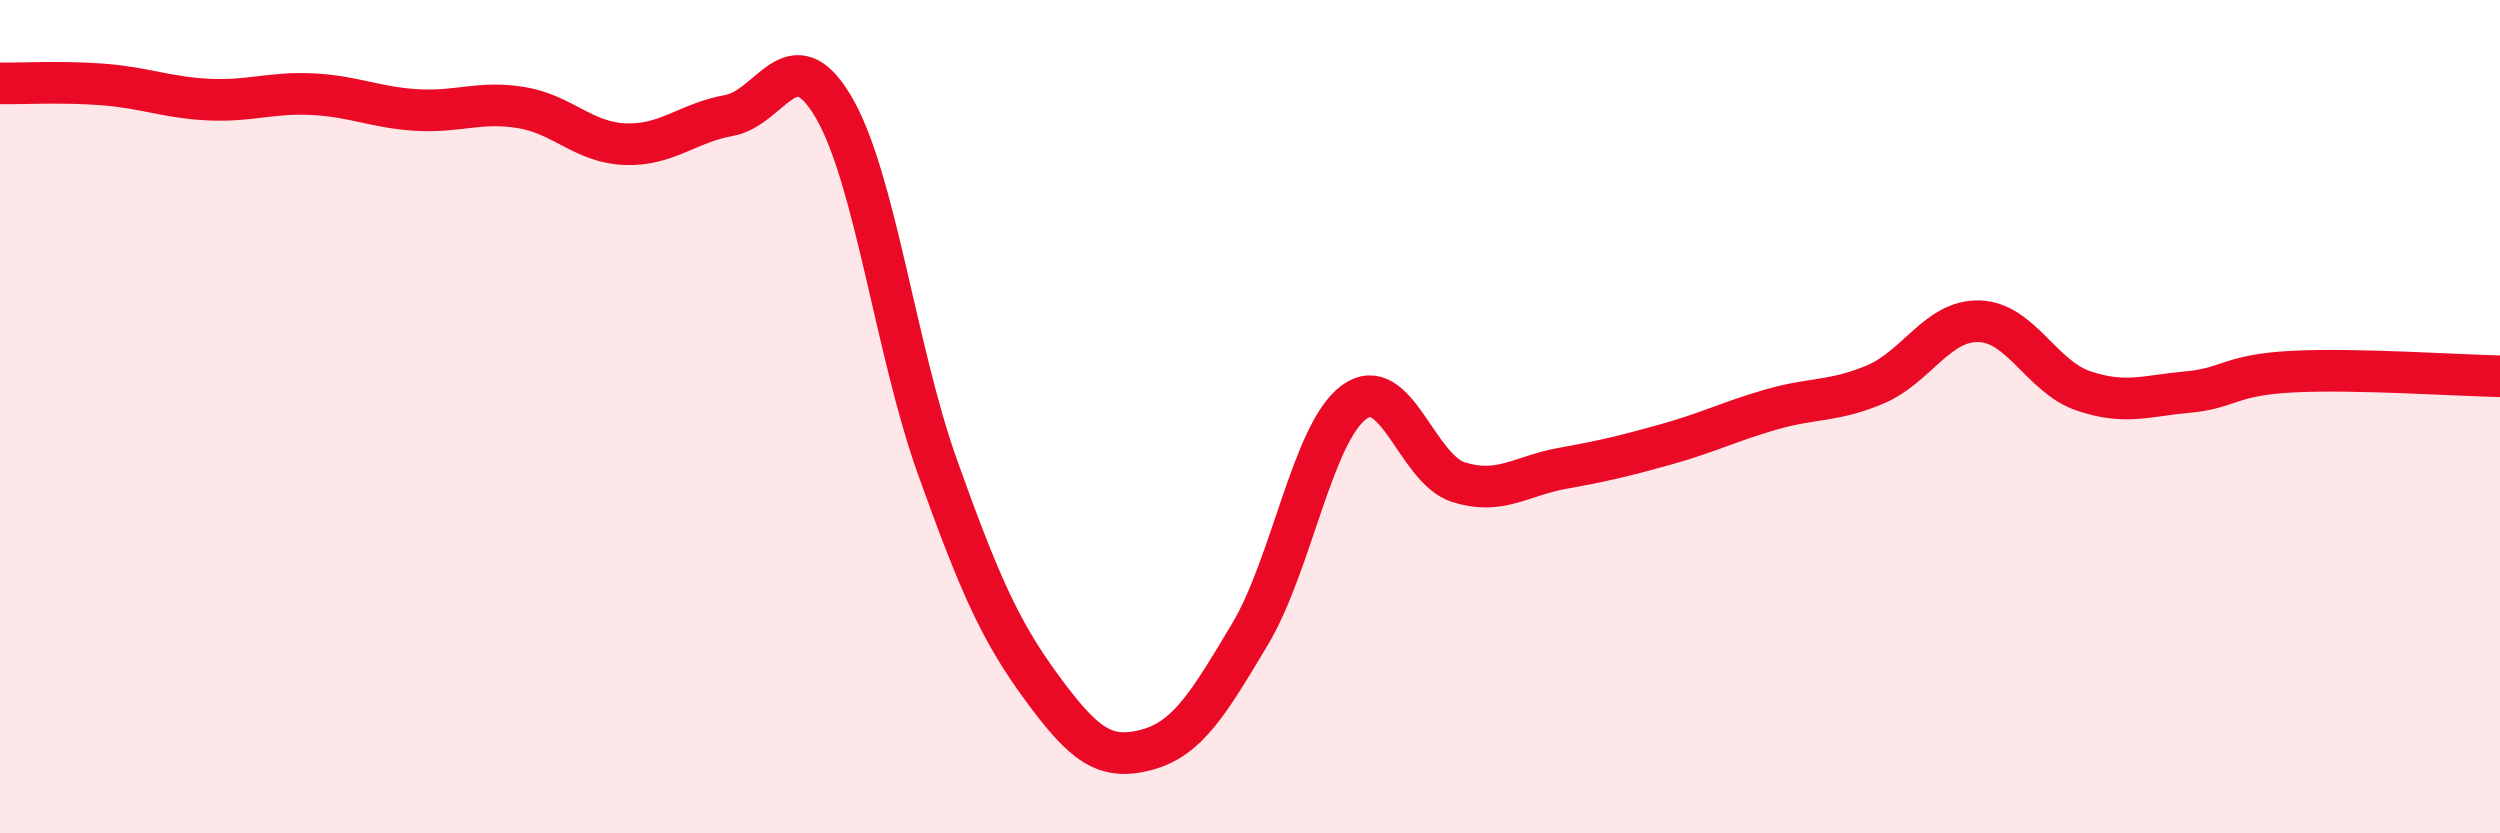
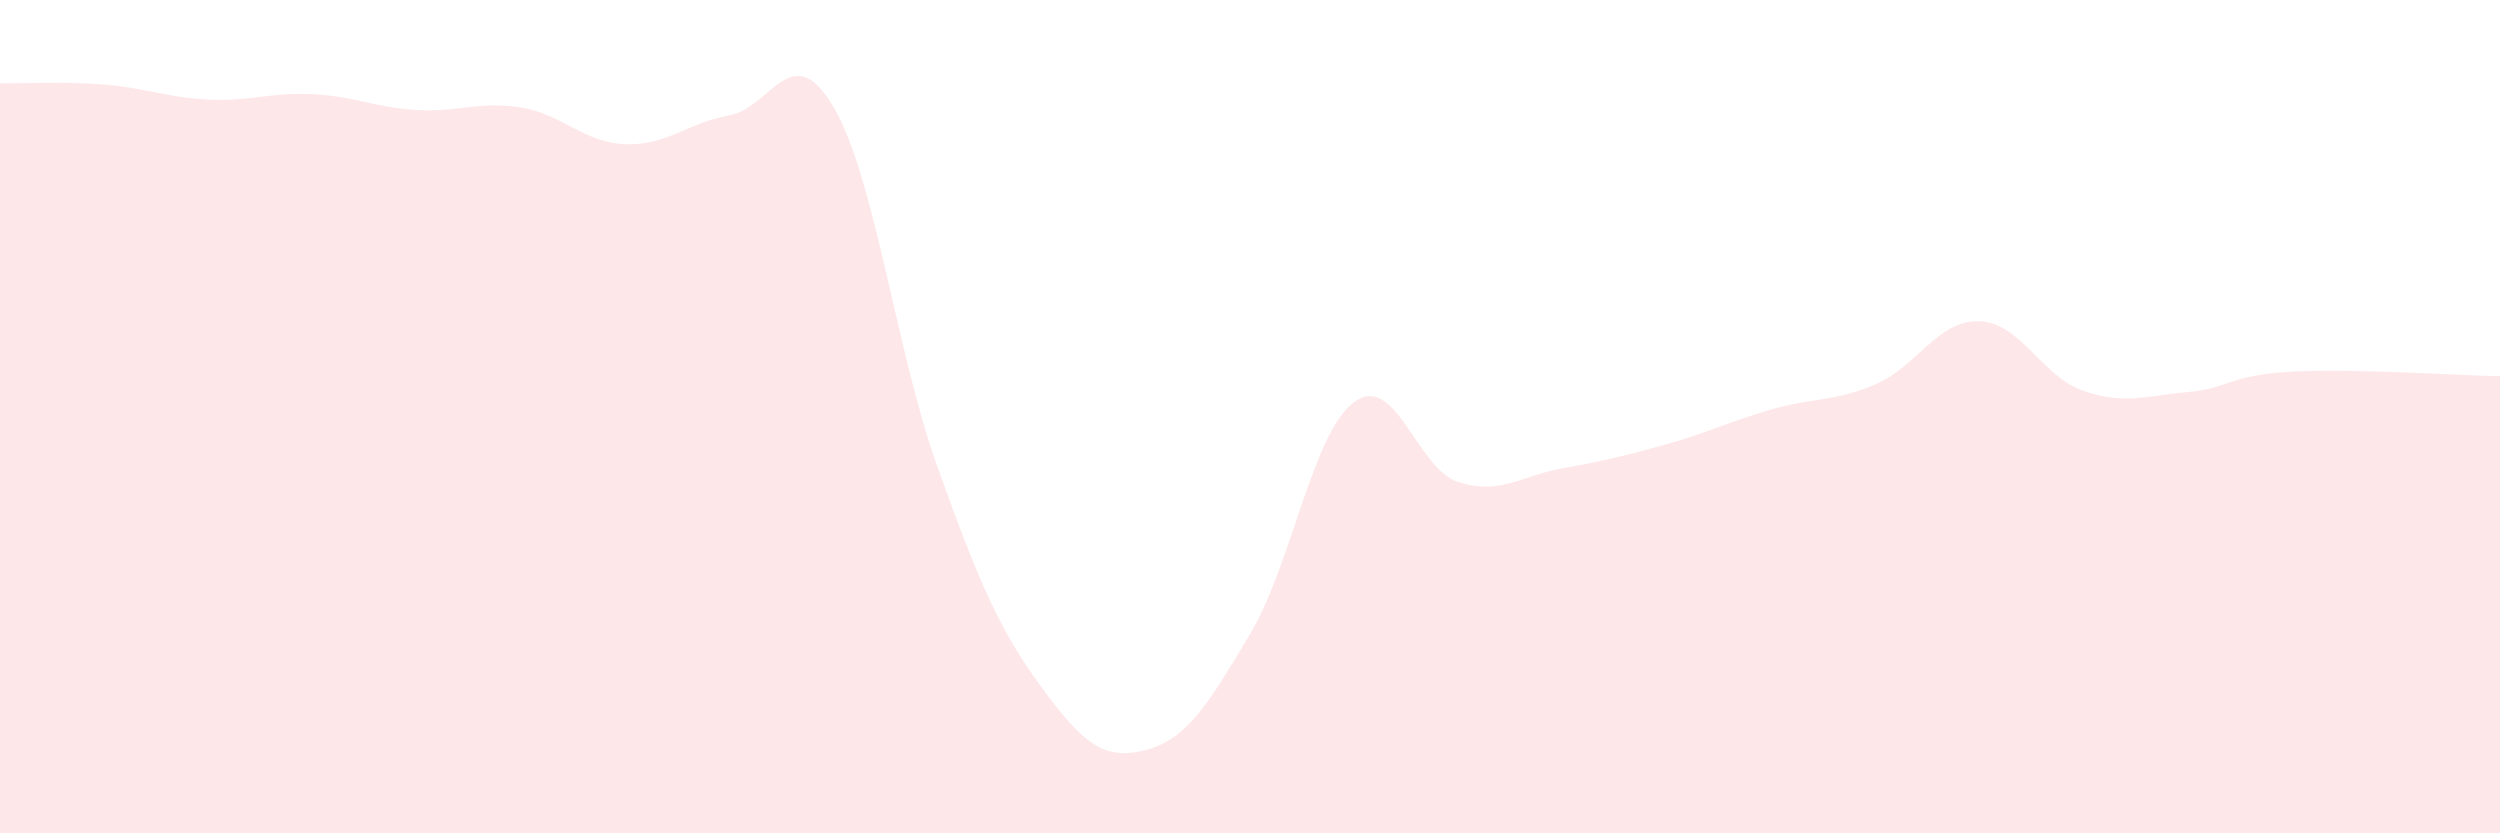
<svg xmlns="http://www.w3.org/2000/svg" width="60" height="20" viewBox="0 0 60 20">
  <path d="M 0,2 C 0.5,2.01 1.5,1.95 2.5,2.03 C 3.5,2.11 4,2.34 5,2.39 C 6,2.44 6.5,2.21 7.5,2.26 C 8.5,2.31 9,2.58 10,2.64 C 11,2.7 11.5,2.42 12.5,2.58 C 13.5,2.74 14,3.42 15,3.46 C 16,3.5 16.5,2.95 17.5,2.77 C 18.5,2.59 19,0.87 20,2.56 C 21,4.25 21.5,8.42 22.5,11.21 C 23.5,14 24,15.14 25,16.5 C 26,17.86 26.5,18.26 27.5,18 C 28.5,17.74 29,16.89 30,15.22 C 31,13.55 31.5,10.38 32.5,9.65 C 33.5,8.92 34,11.25 35,11.57 C 36,11.89 36.5,11.42 37.5,11.24 C 38.5,11.06 39,10.94 40,10.66 C 41,10.38 41.5,10.12 42.5,9.83 C 43.5,9.54 44,9.65 45,9.23 C 46,8.81 46.5,7.68 47.5,7.71 C 48.5,7.74 49,9.04 50,9.38 C 51,9.72 51.5,9.5 52.5,9.41 C 53.5,9.32 53.5,9 55,8.92 C 56.5,8.84 59,9.01 60,9.03L60 20L0 20Z" fill="#EB0A25" opacity="0.1" stroke-linecap="round" stroke-linejoin="round" />
-   <path d="M 0,2 C 0.5,2.01 1.5,1.95 2.5,2.03 C 3.5,2.11 4,2.34 5,2.39 C 6,2.44 6.5,2.21 7.5,2.26 C 8.5,2.31 9,2.58 10,2.64 C 11,2.7 11.5,2.42 12.5,2.58 C 13.5,2.74 14,3.42 15,3.46 C 16,3.5 16.5,2.95 17.5,2.77 C 18.5,2.59 19,0.87 20,2.56 C 21,4.25 21.5,8.42 22.5,11.21 C 23.5,14 24,15.14 25,16.5 C 26,17.86 26.5,18.26 27.5,18 C 28.5,17.74 29,16.89 30,15.22 C 31,13.55 31.5,10.38 32.5,9.65 C 33.5,8.92 34,11.25 35,11.57 C 36,11.89 36.5,11.42 37.5,11.24 C 38.5,11.06 39,10.94 40,10.66 C 41,10.38 41.5,10.12 42.5,9.83 C 43.5,9.54 44,9.65 45,9.23 C 46,8.81 46.5,7.68 47.5,7.71 C 48.5,7.74 49,9.04 50,9.38 C 51,9.72 51.5,9.5 52.5,9.41 C 53.5,9.32 53.5,9 55,8.92 C 56.5,8.84 59,9.01 60,9.03" stroke="#EB0A25" stroke-width="1" fill="none" stroke-linecap="round" stroke-linejoin="round" />
</svg>